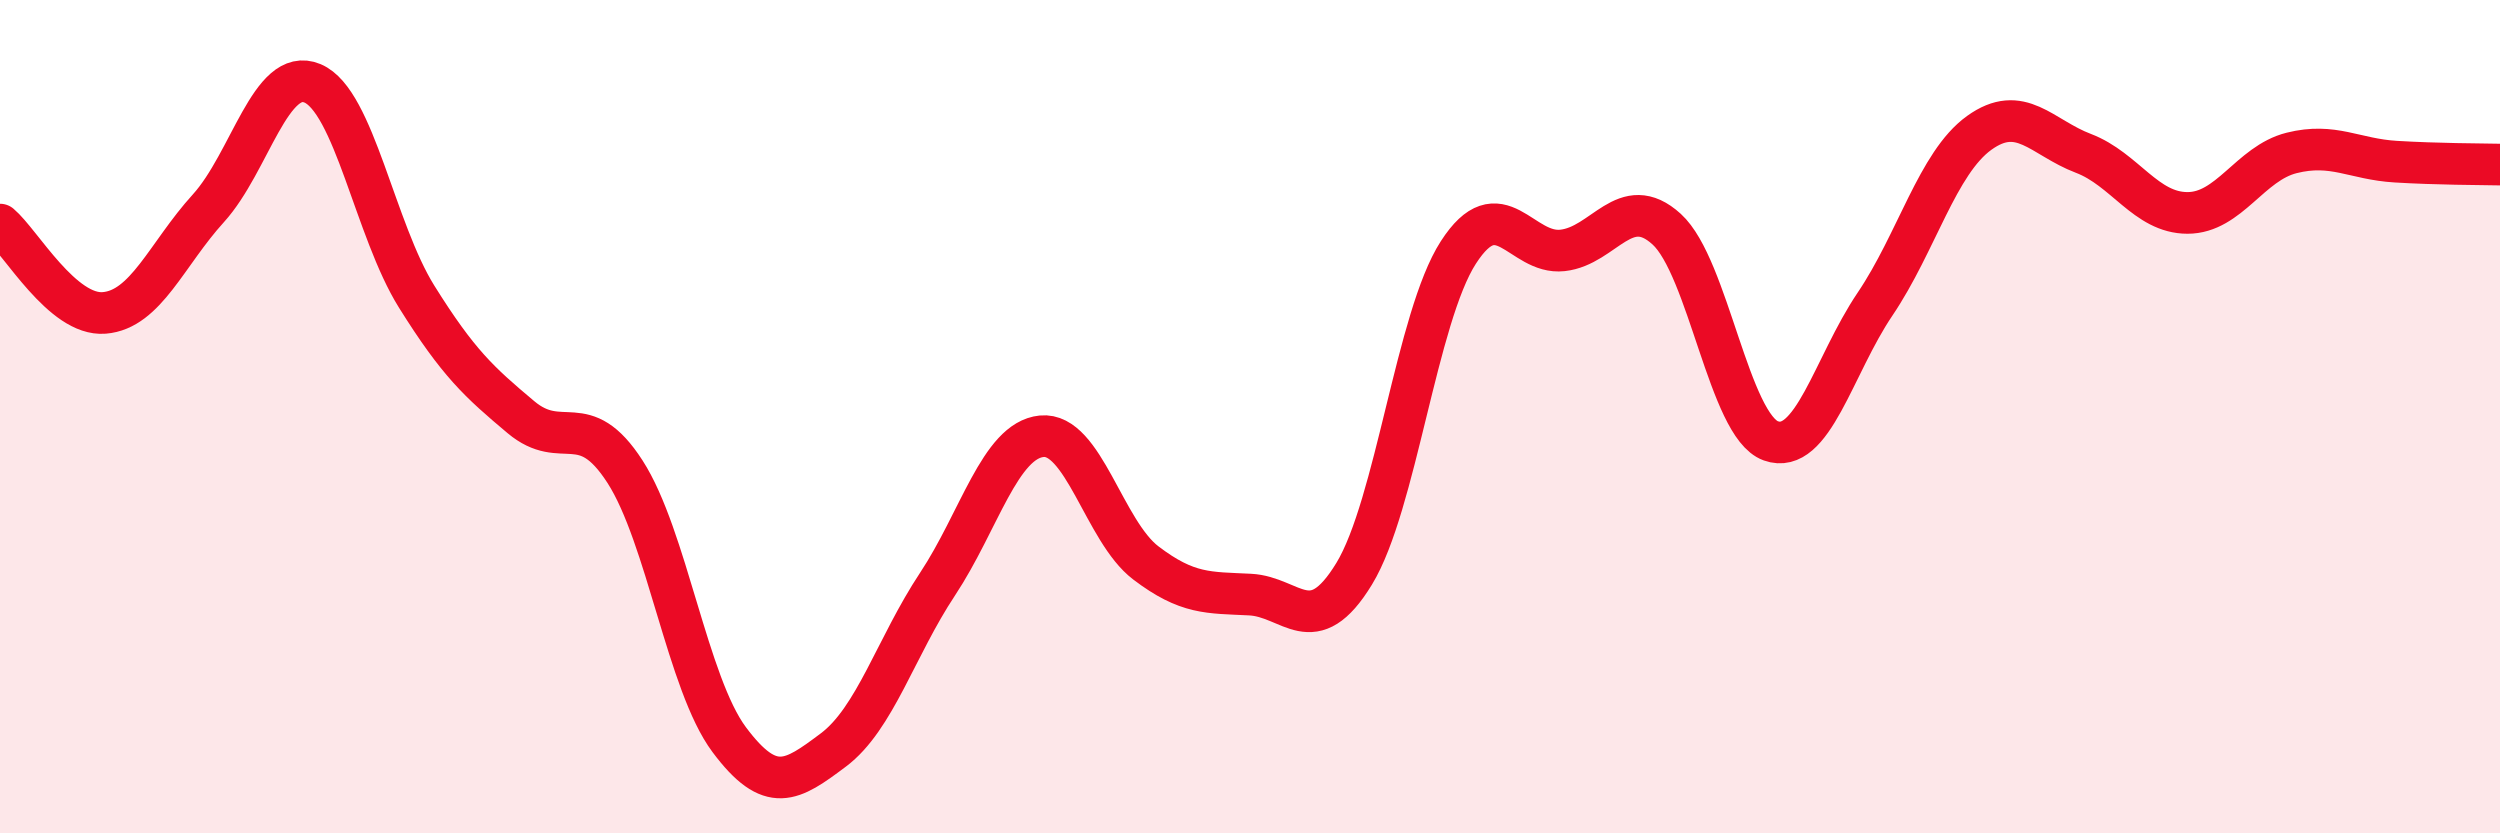
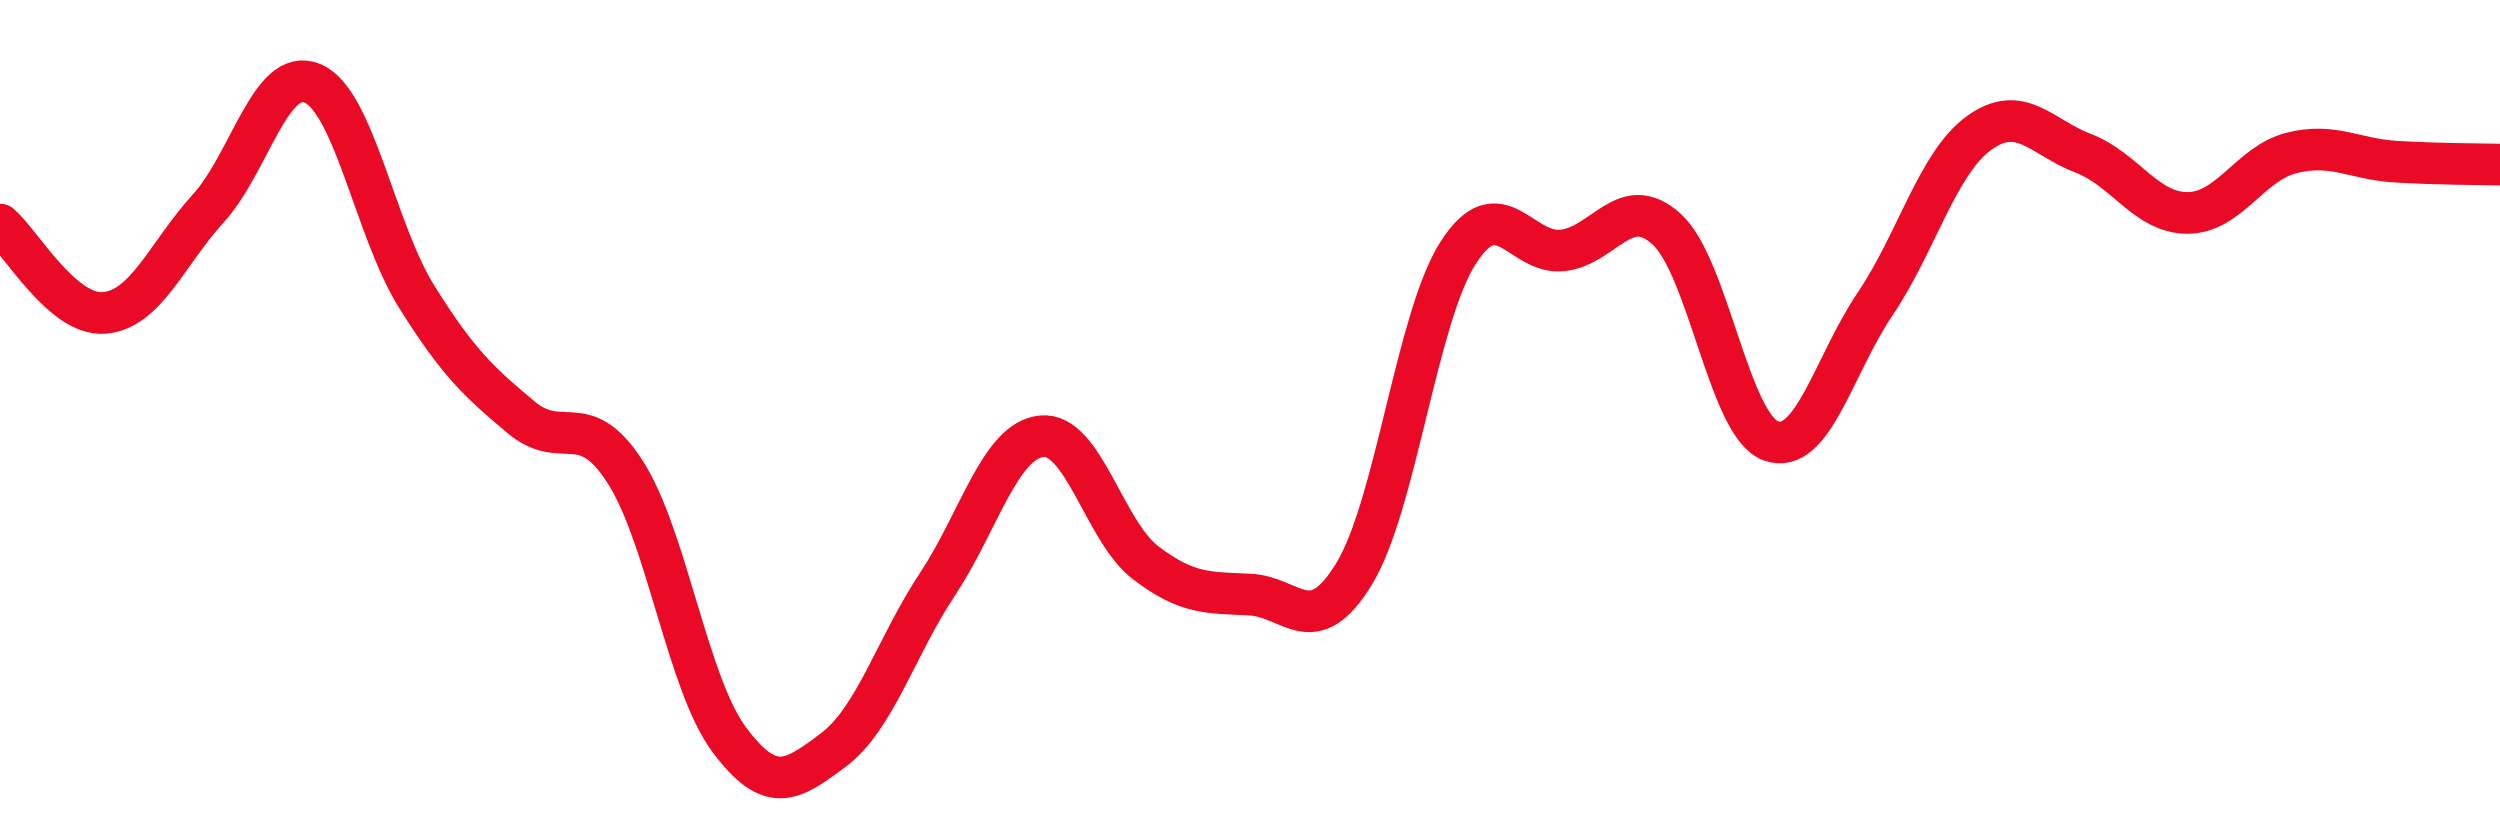
<svg xmlns="http://www.w3.org/2000/svg" width="60" height="20" viewBox="0 0 60 20">
-   <path d="M 0,5.39 C 0.5,5.81 1.5,7.59 2.5,7.51 C 3.5,7.43 4,6.1 5,5 C 6,3.9 6.5,1.58 7.5,2 C 8.5,2.42 9,5.52 10,7.12 C 11,8.72 11.5,9.17 12.5,10.01 C 13.5,10.85 14,9.77 15,11.32 C 16,12.87 16.5,16.41 17.5,17.75 C 18.5,19.09 19,18.75 20,18 C 21,17.25 21.5,15.53 22.5,14.02 C 23.5,12.51 24,10.57 25,10.47 C 26,10.37 26.5,12.75 27.5,13.51 C 28.5,14.27 29,14.22 30,14.27 C 31,14.32 31.5,15.41 32.5,13.77 C 33.5,12.13 34,7.61 35,6.06 C 36,4.51 36.5,6.12 37.5,6.01 C 38.5,5.9 39,4.59 40,5.5 C 41,6.41 41.5,10.22 42.5,10.58 C 43.5,10.94 44,8.78 45,7.3 C 46,5.82 46.5,3.91 47.5,3.19 C 48.5,2.47 49,3.3 50,3.68 C 51,4.06 51.5,5.11 52.5,5.11 C 53.5,5.11 54,3.92 55,3.67 C 56,3.42 56.5,3.82 57.5,3.88 C 58.5,3.94 59.5,3.94 60,3.95L60 20L0 20Z" fill="#EB0A25" opacity="0.1" stroke-linecap="round" stroke-linejoin="round" />
  <path d="M 0,5.39 C 0.5,5.81 1.5,7.59 2.5,7.51 C 3.5,7.43 4,6.1 5,5 C 6,3.9 6.5,1.58 7.5,2 C 8.5,2.42 9,5.52 10,7.12 C 11,8.72 11.5,9.17 12.5,10.01 C 13.5,10.85 14,9.77 15,11.32 C 16,12.87 16.5,16.41 17.5,17.75 C 18.5,19.09 19,18.75 20,18 C 21,17.25 21.5,15.53 22.5,14.02 C 23.5,12.51 24,10.57 25,10.47 C 26,10.37 26.5,12.75 27.5,13.51 C 28.5,14.27 29,14.22 30,14.27 C 31,14.32 31.5,15.41 32.5,13.77 C 33.5,12.13 34,7.61 35,6.06 C 36,4.51 36.5,6.12 37.5,6.01 C 38.5,5.9 39,4.59 40,5.5 C 41,6.41 41.5,10.22 42.5,10.58 C 43.5,10.94 44,8.78 45,7.3 C 46,5.82 46.5,3.91 47.5,3.19 C 48.5,2.47 49,3.3 50,3.68 C 51,4.06 51.5,5.11 52.5,5.11 C 53.5,5.11 54,3.92 55,3.67 C 56,3.42 56.5,3.82 57.5,3.88 C 58.5,3.94 59.5,3.94 60,3.95" stroke="#EB0A25" stroke-width="1" fill="none" stroke-linecap="round" stroke-linejoin="round" />
</svg>